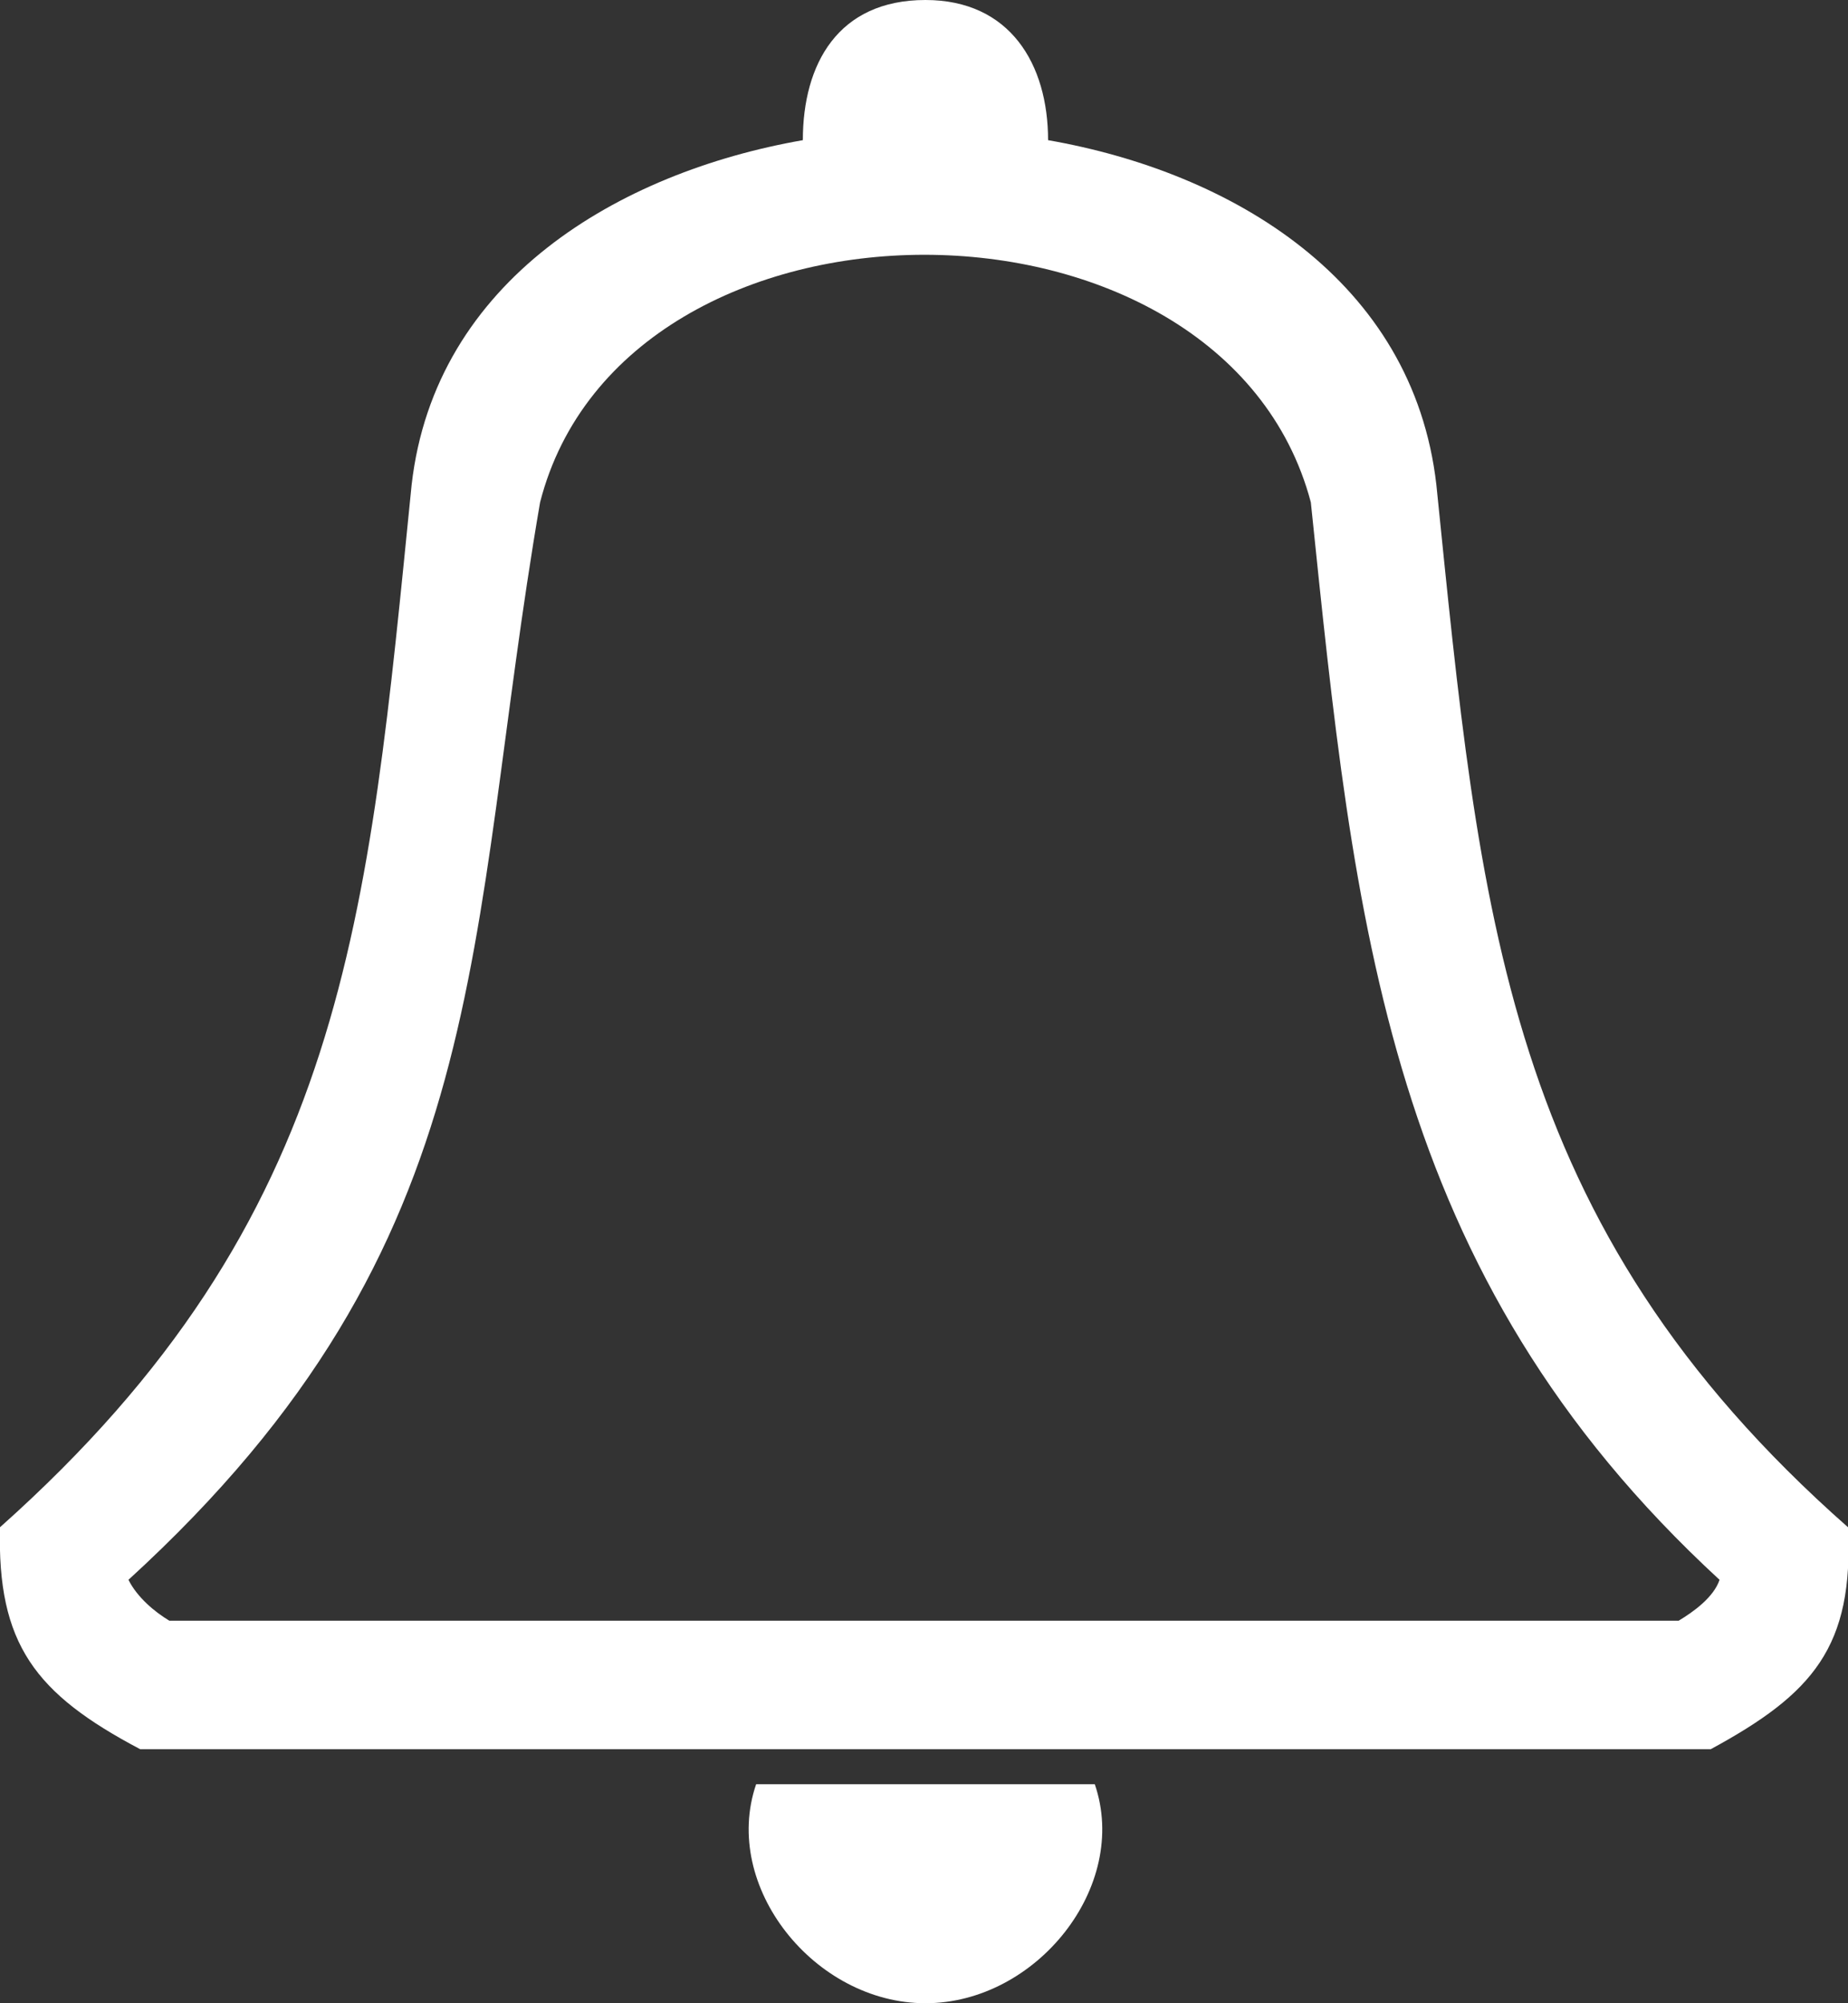
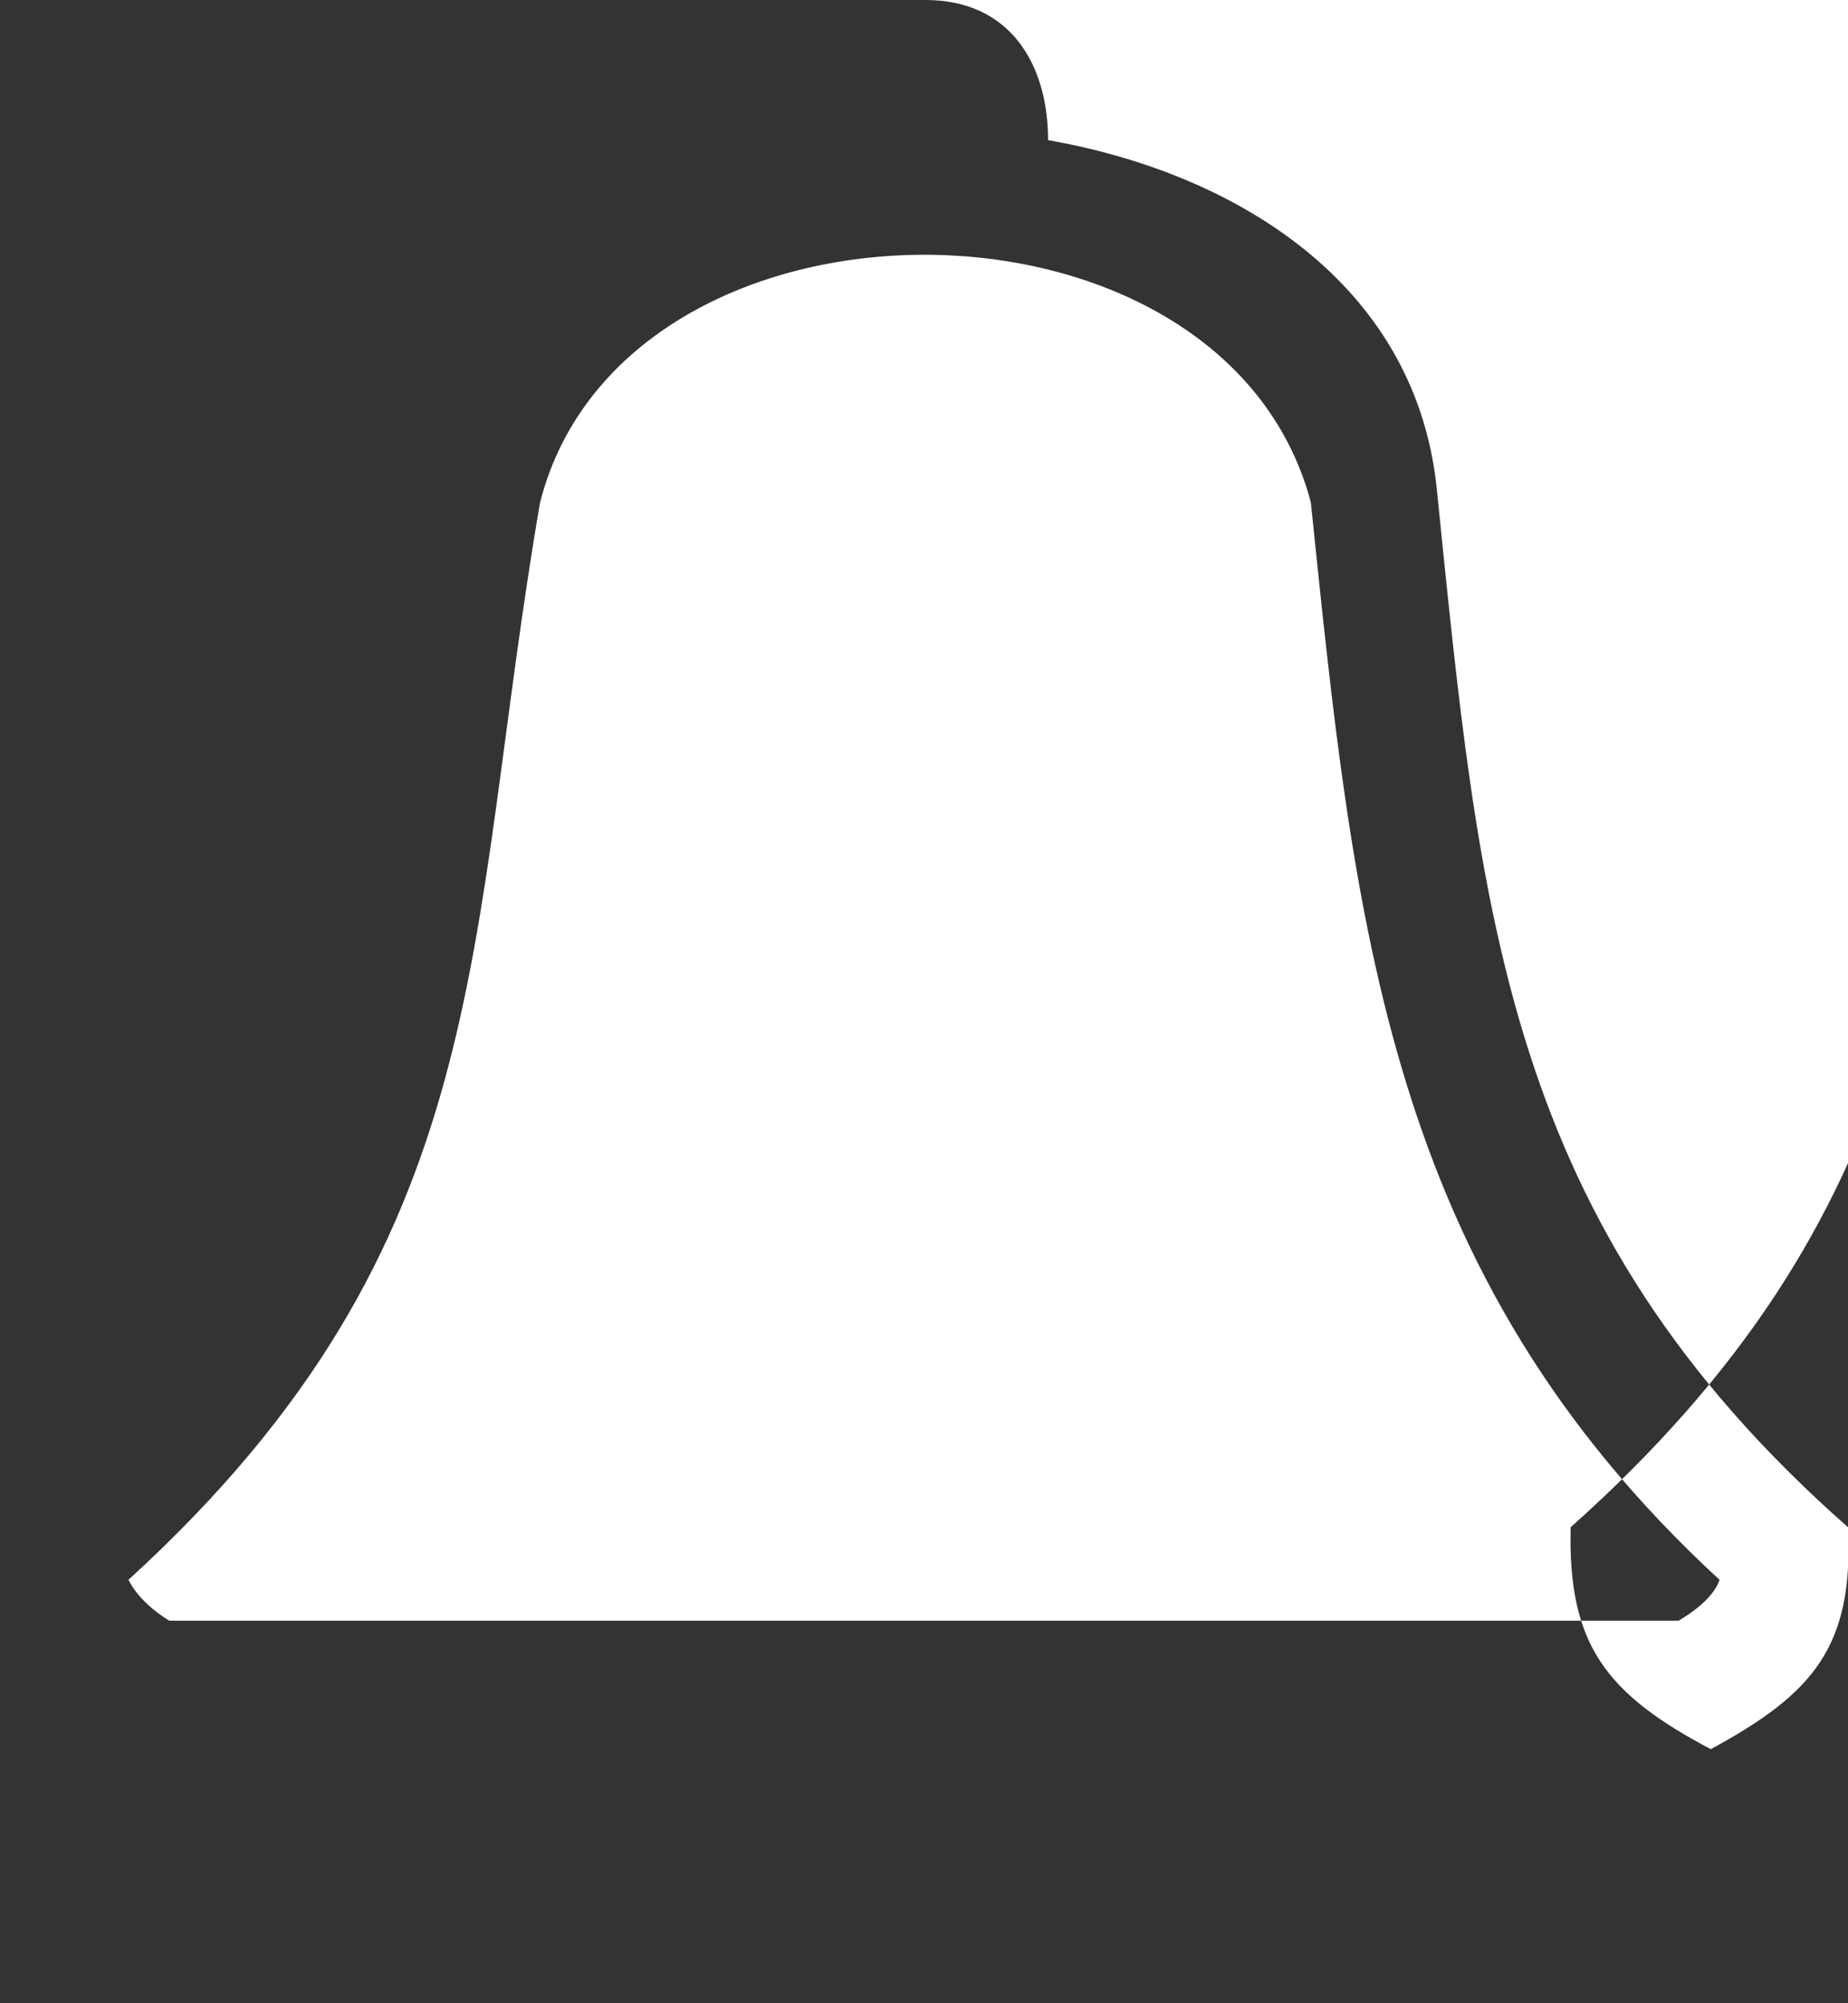
<svg xmlns="http://www.w3.org/2000/svg" fill="#FFFFFF" xml:space="preserve" version="1.1" style="shape-rendering:geometricPrecision;text-rendering:geometricPrecision;image-rendering:optimizeQuality;" viewBox="0 0 633 686" x="0px" y="0px" fill-rule="evenodd" clip-rule="evenodd">
  <rect x="0" y="0" width="633" height="686" fill="#333333" stroke="none" />
  <defs>
    <style type="text/css">
   
    .fil0 {fill:#FFFFFF}
   
  </style>
  </defs>
  <g>
-     <path class="fil0" d="M317 0c29,0 42,22 42,48 63,11 125,48 133,118 15,147 23,253 141,357 2,41 -12,57 -47,76l-538 0c-36,-19 -49,-36 -48,-76 119,-106 126,-208 141,-357 8,-70 71,-107 134,-118 0,-26 12,-48 42,-48zm-273 541c3,6 9,11 14,14l517 0c5,-3 12,-8 14,-14 -114,-105 -125,-224 -140,-369 -30,-113 -235,-113 -264,0 -26,151 -14,253 -141,369z" />
-     <path class="fil0" d="M375 611c12,35 -20,75 -58,75 -38,0 -70,-40 -58,-75l116 0 0 0z" />
+     <path class="fil0" d="M317 0c29,0 42,22 42,48 63,11 125,48 133,118 15,147 23,253 141,357 2,41 -12,57 -47,76c-36,-19 -49,-36 -48,-76 119,-106 126,-208 141,-357 8,-70 71,-107 134,-118 0,-26 12,-48 42,-48zm-273 541c3,6 9,11 14,14l517 0c5,-3 12,-8 14,-14 -114,-105 -125,-224 -140,-369 -30,-113 -235,-113 -264,0 -26,151 -14,253 -141,369z" />
  </g>
</svg>